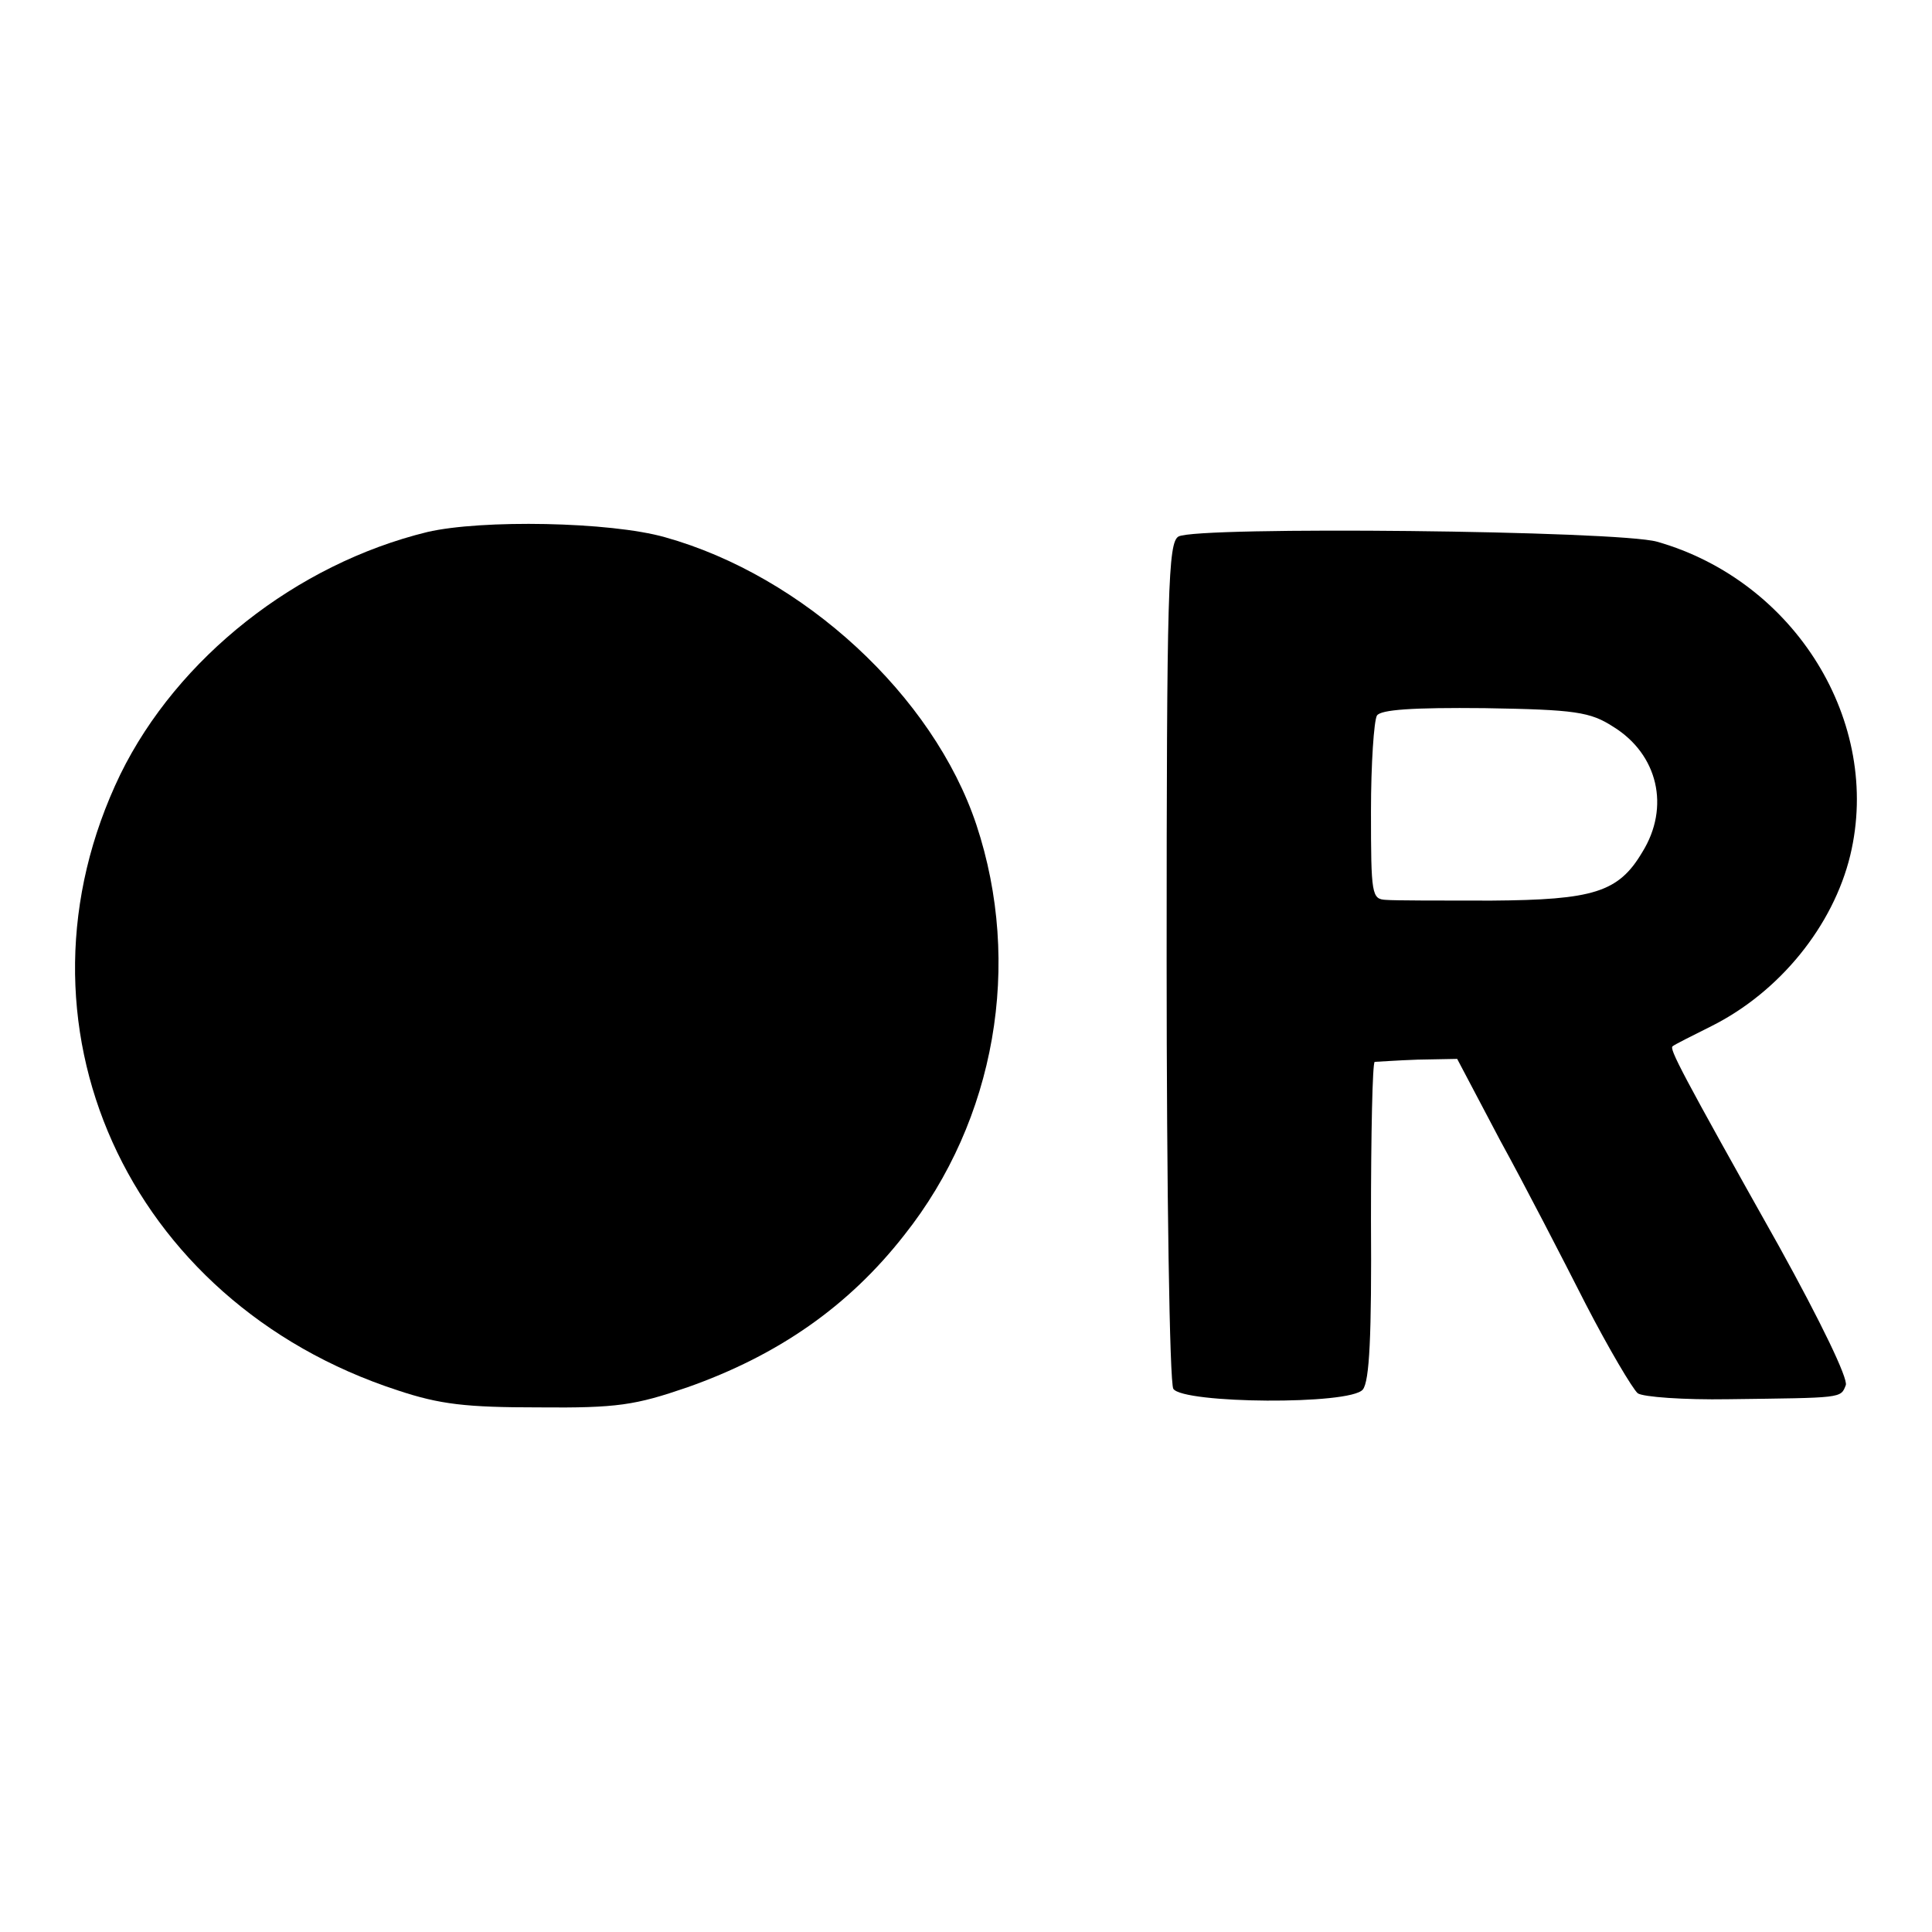
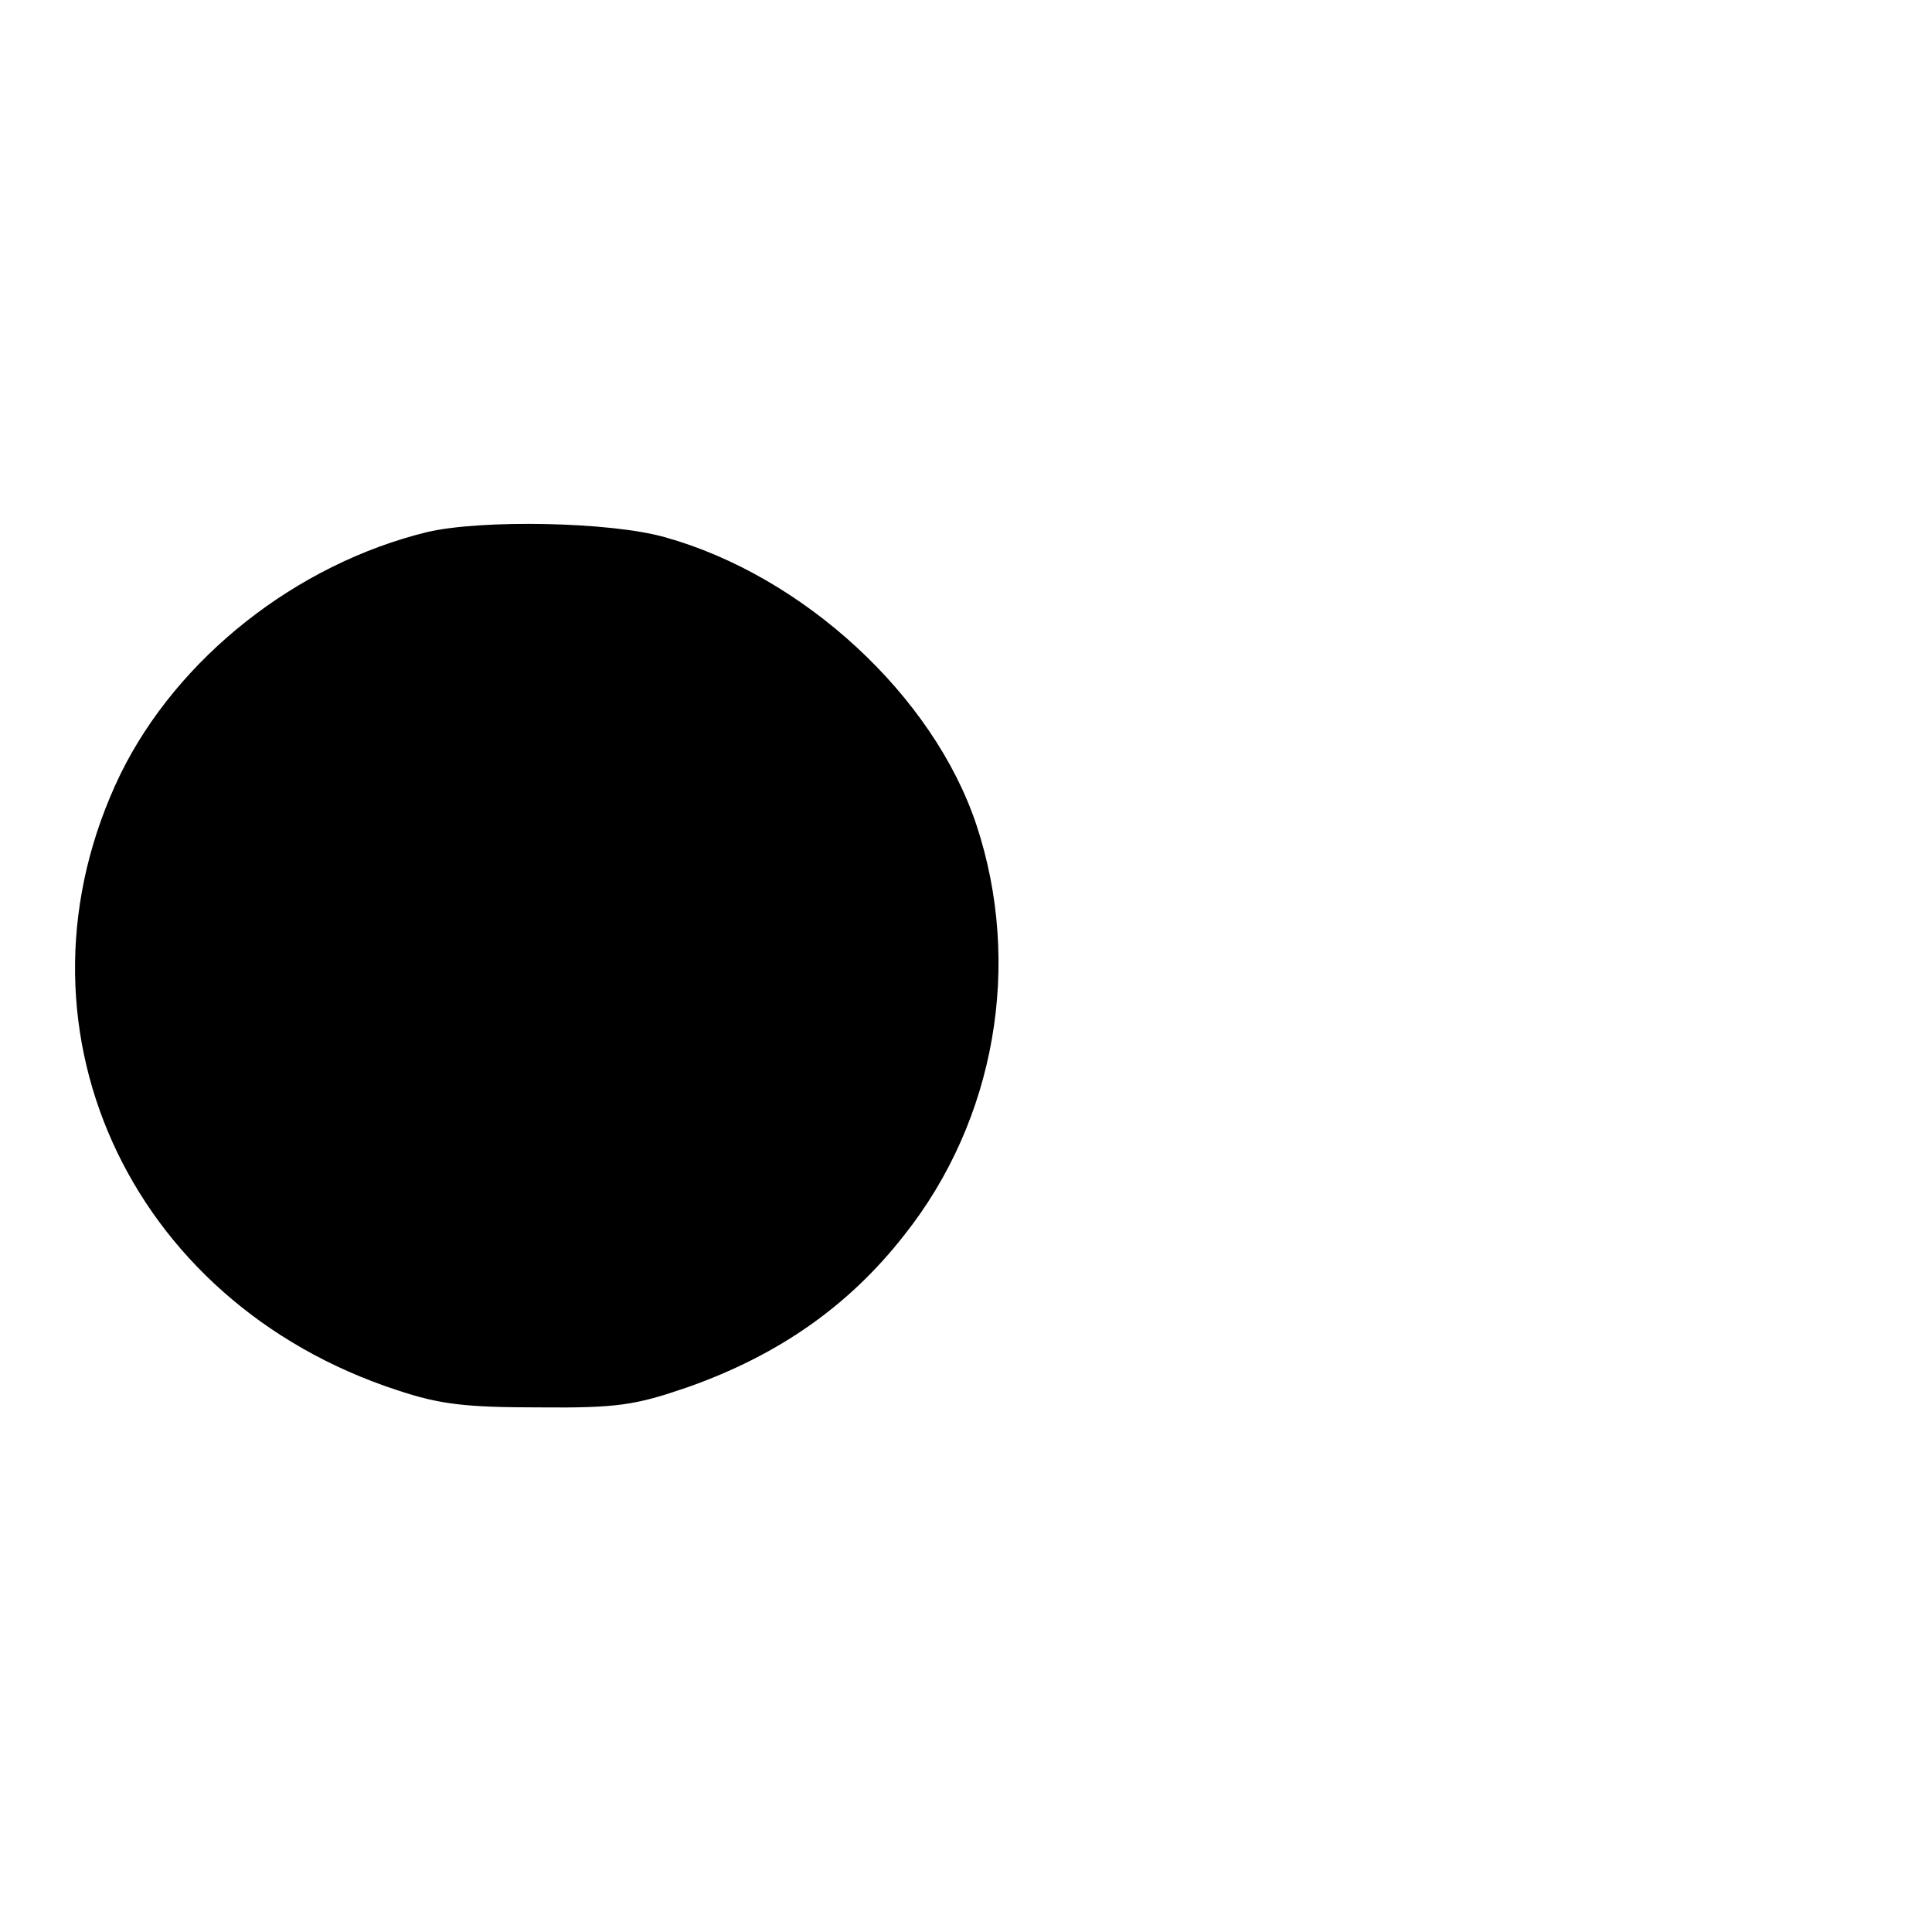
<svg xmlns="http://www.w3.org/2000/svg" version="1.0" width="260pt" height="260pt" viewBox="0 0 260 260" preserveAspectRatio="xMidYMid meet">
  <g transform="translate(0,260) scale(0.1,-0.1)" fill="#000000" stroke="none">
    <path d="M575 1884 c-176 -43 -336 -169 -413 -326 -161 -333 8 -710 373 -829 57 -19 92 -23 190 -23 106 -1 130 3 200 27 122 43 217 109 292 205 123 155 159 365 97 552 -58 174 -233 335 -419 387 -74 21 -247 24 -320 7z" />
-     <path d="M1586 1878 c-14 -8 -16 -69 -16 -571 0 -309 4 -568 9 -576 13 -20 238 -22 255 -1 9 11 12 72 11 228 0 116 2 212 5 213 3 0 29 2 58 3 l53 1 58 -110 c33 -60 84 -159 115 -220 31 -60 63 -114 70 -120 7 -5 62 -9 122 -8 154 2 151 1 158 19 3 9 -33 84 -90 187 -132 235 -148 266 -143 269 2 2 26 14 52 27 92 46 164 135 187 230 43 179 -74 369 -260 422 -53 15 -619 21 -644 7z m585 -256 c60 -37 77 -108 39 -169 -32 -54 -66 -64 -203 -65 -67 0 -131 0 -142 1 -19 1 -20 7 -20 119 0 64 4 122 8 129 5 8 48 11 145 10 122 -2 142 -5 173 -25z" />
  </g>
</svg>